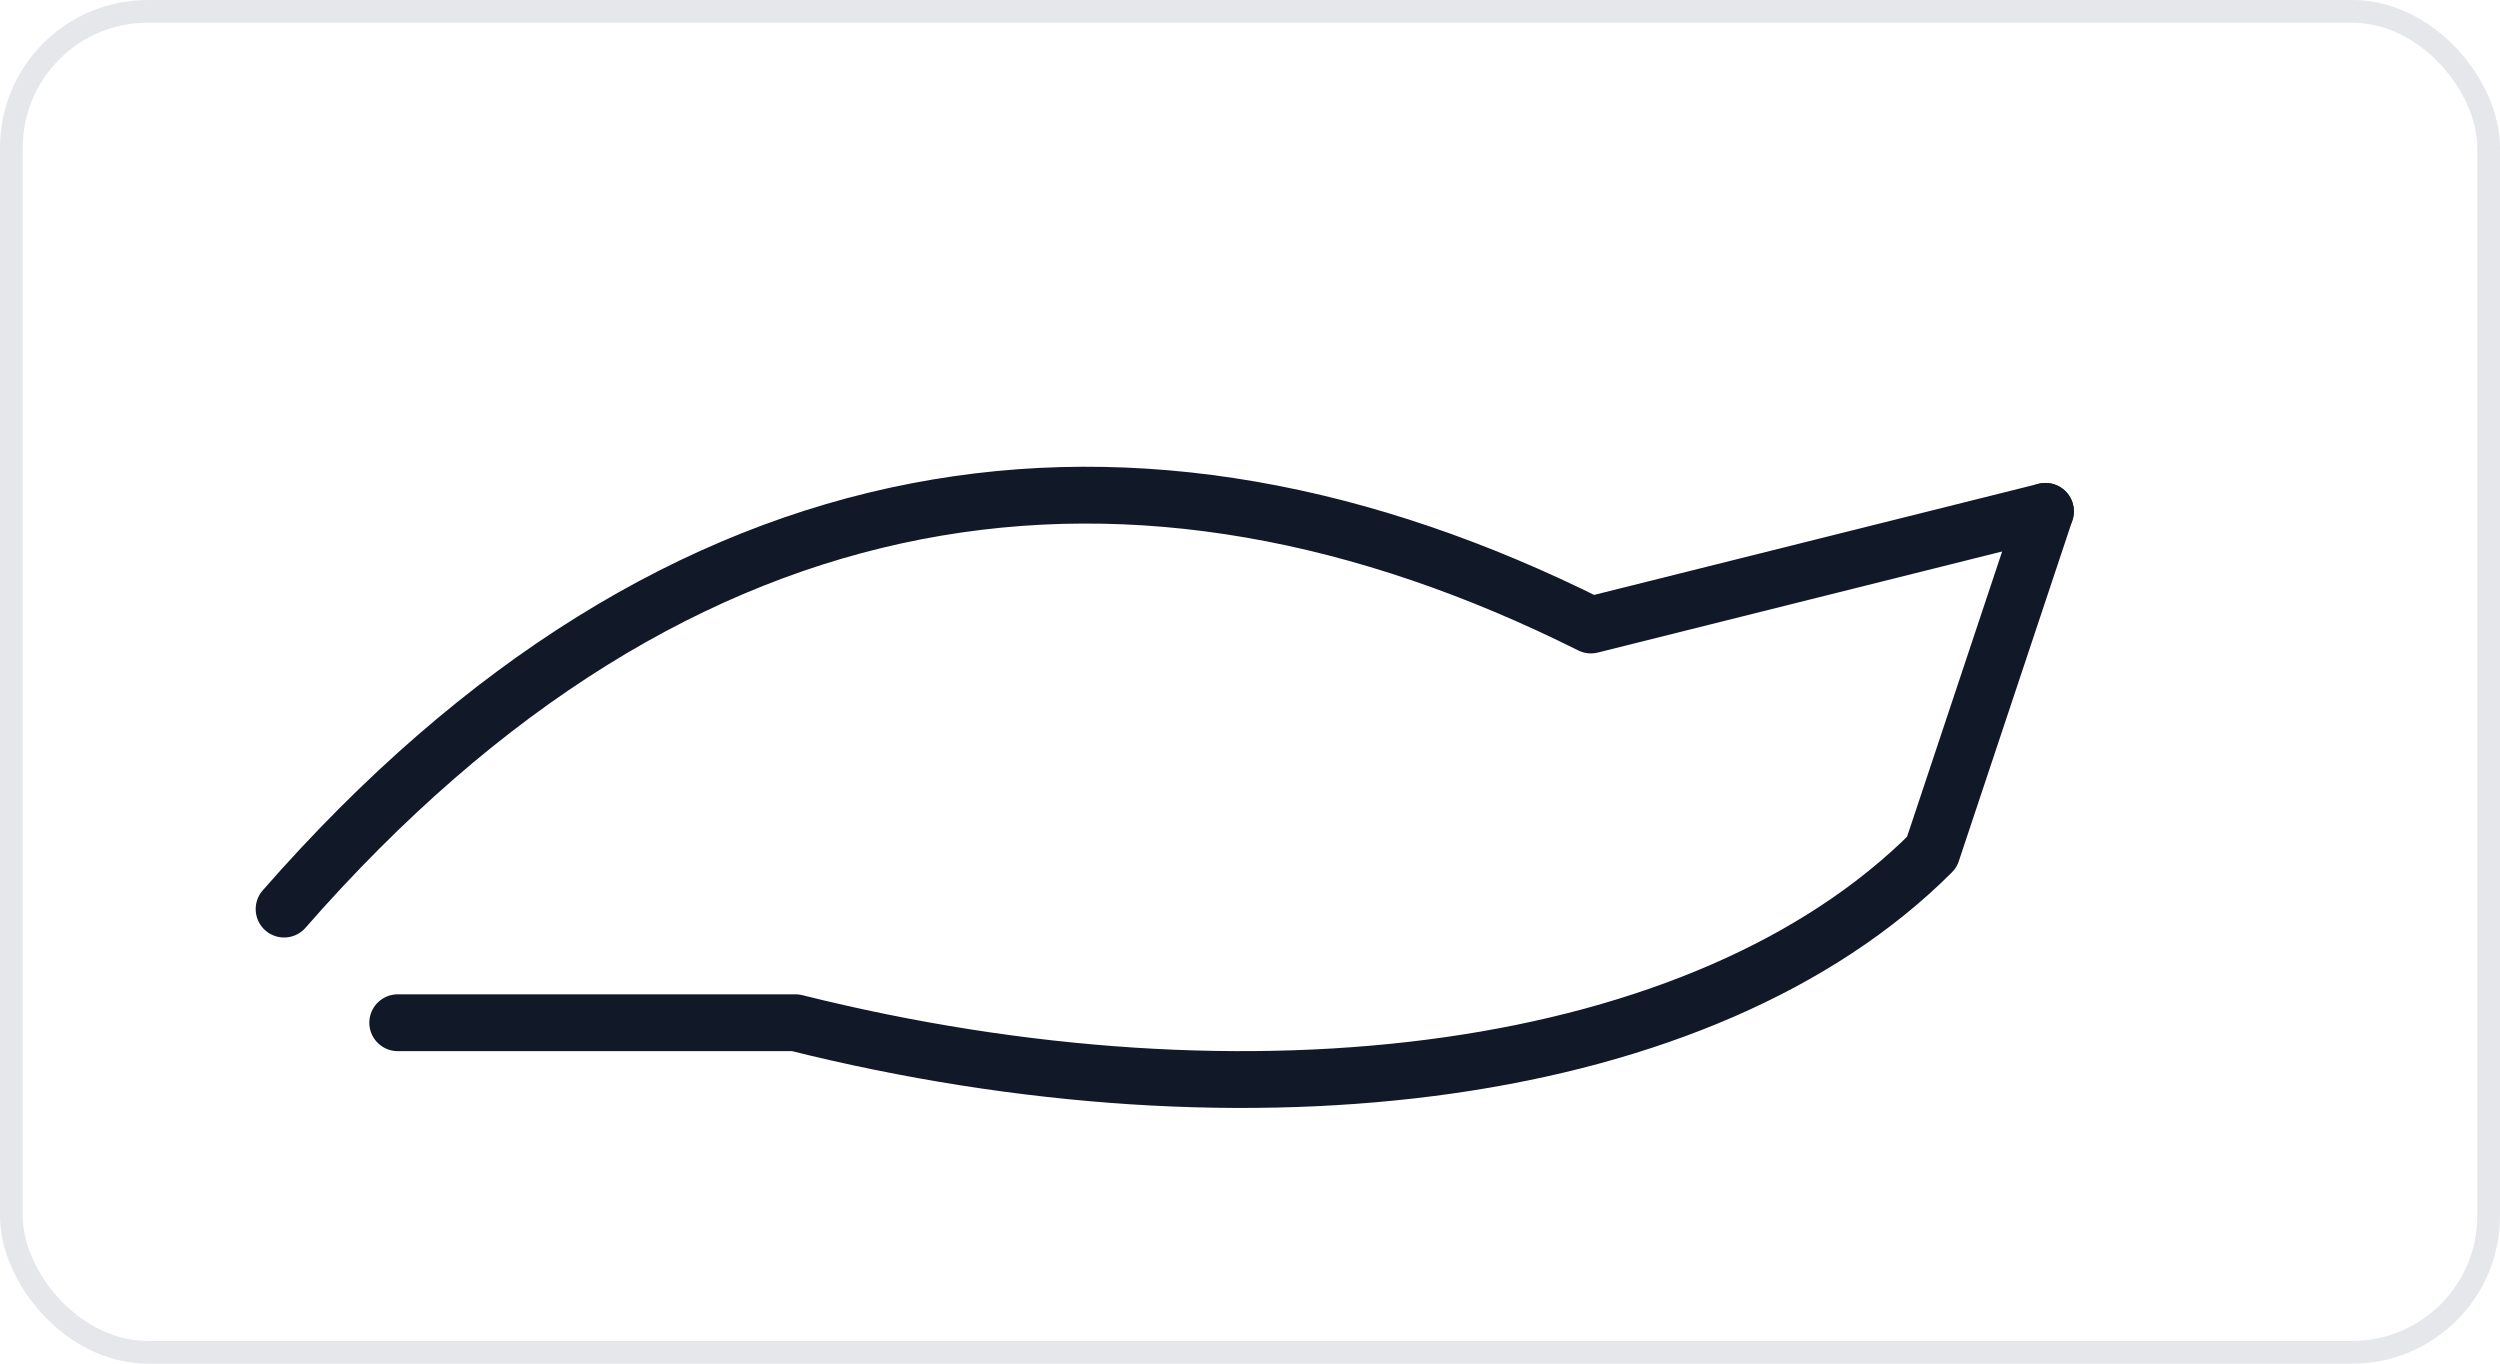
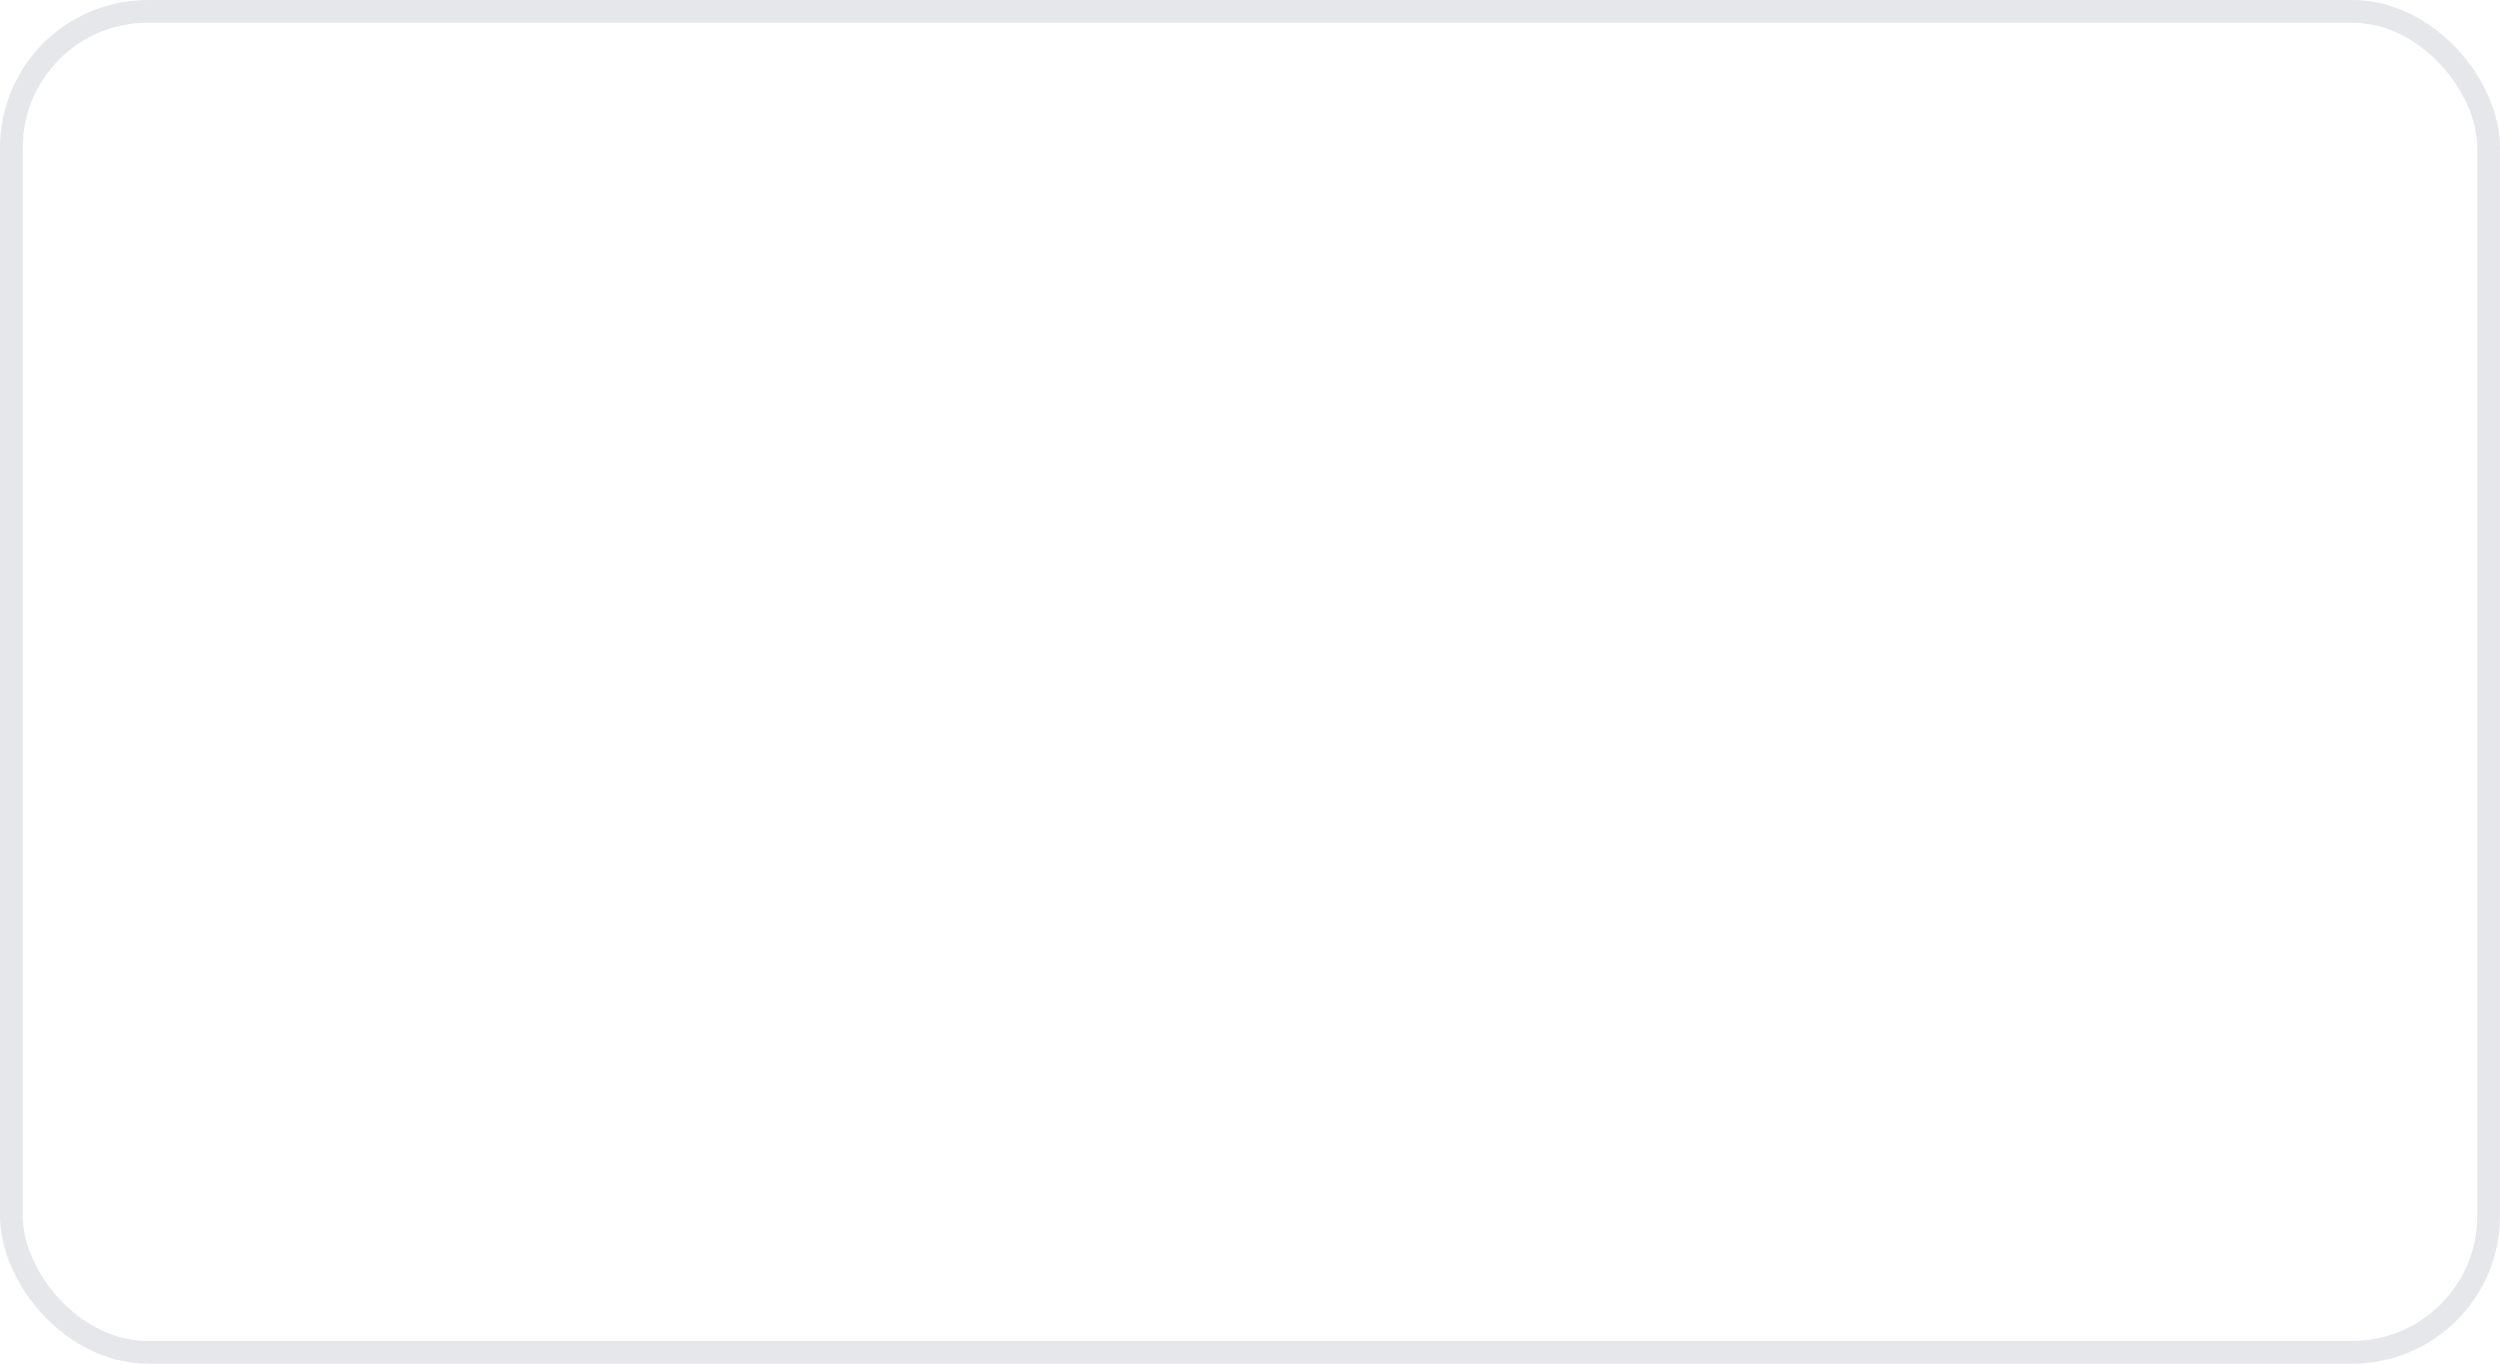
<svg xmlns="http://www.w3.org/2000/svg" width="220" height="120" viewBox="0 0 220 120">
  <rect x="1" y="1" width="218" height="118" rx="12" ry="12" fill="none" stroke="#e5e7eb" stroke-width="2" />
-   <path d="M25,80 C60,40 100,35 140,55 L180,45" stroke="#111827" stroke-width="5" fill="none" stroke-linecap="round" stroke-linejoin="round" />
-   <path d="M180,45 L170,75 C150,95 110,100 70,90 L35,90" stroke="#111827" stroke-width="5" fill="none" stroke-linecap="round" stroke-linejoin="round" />
</svg>